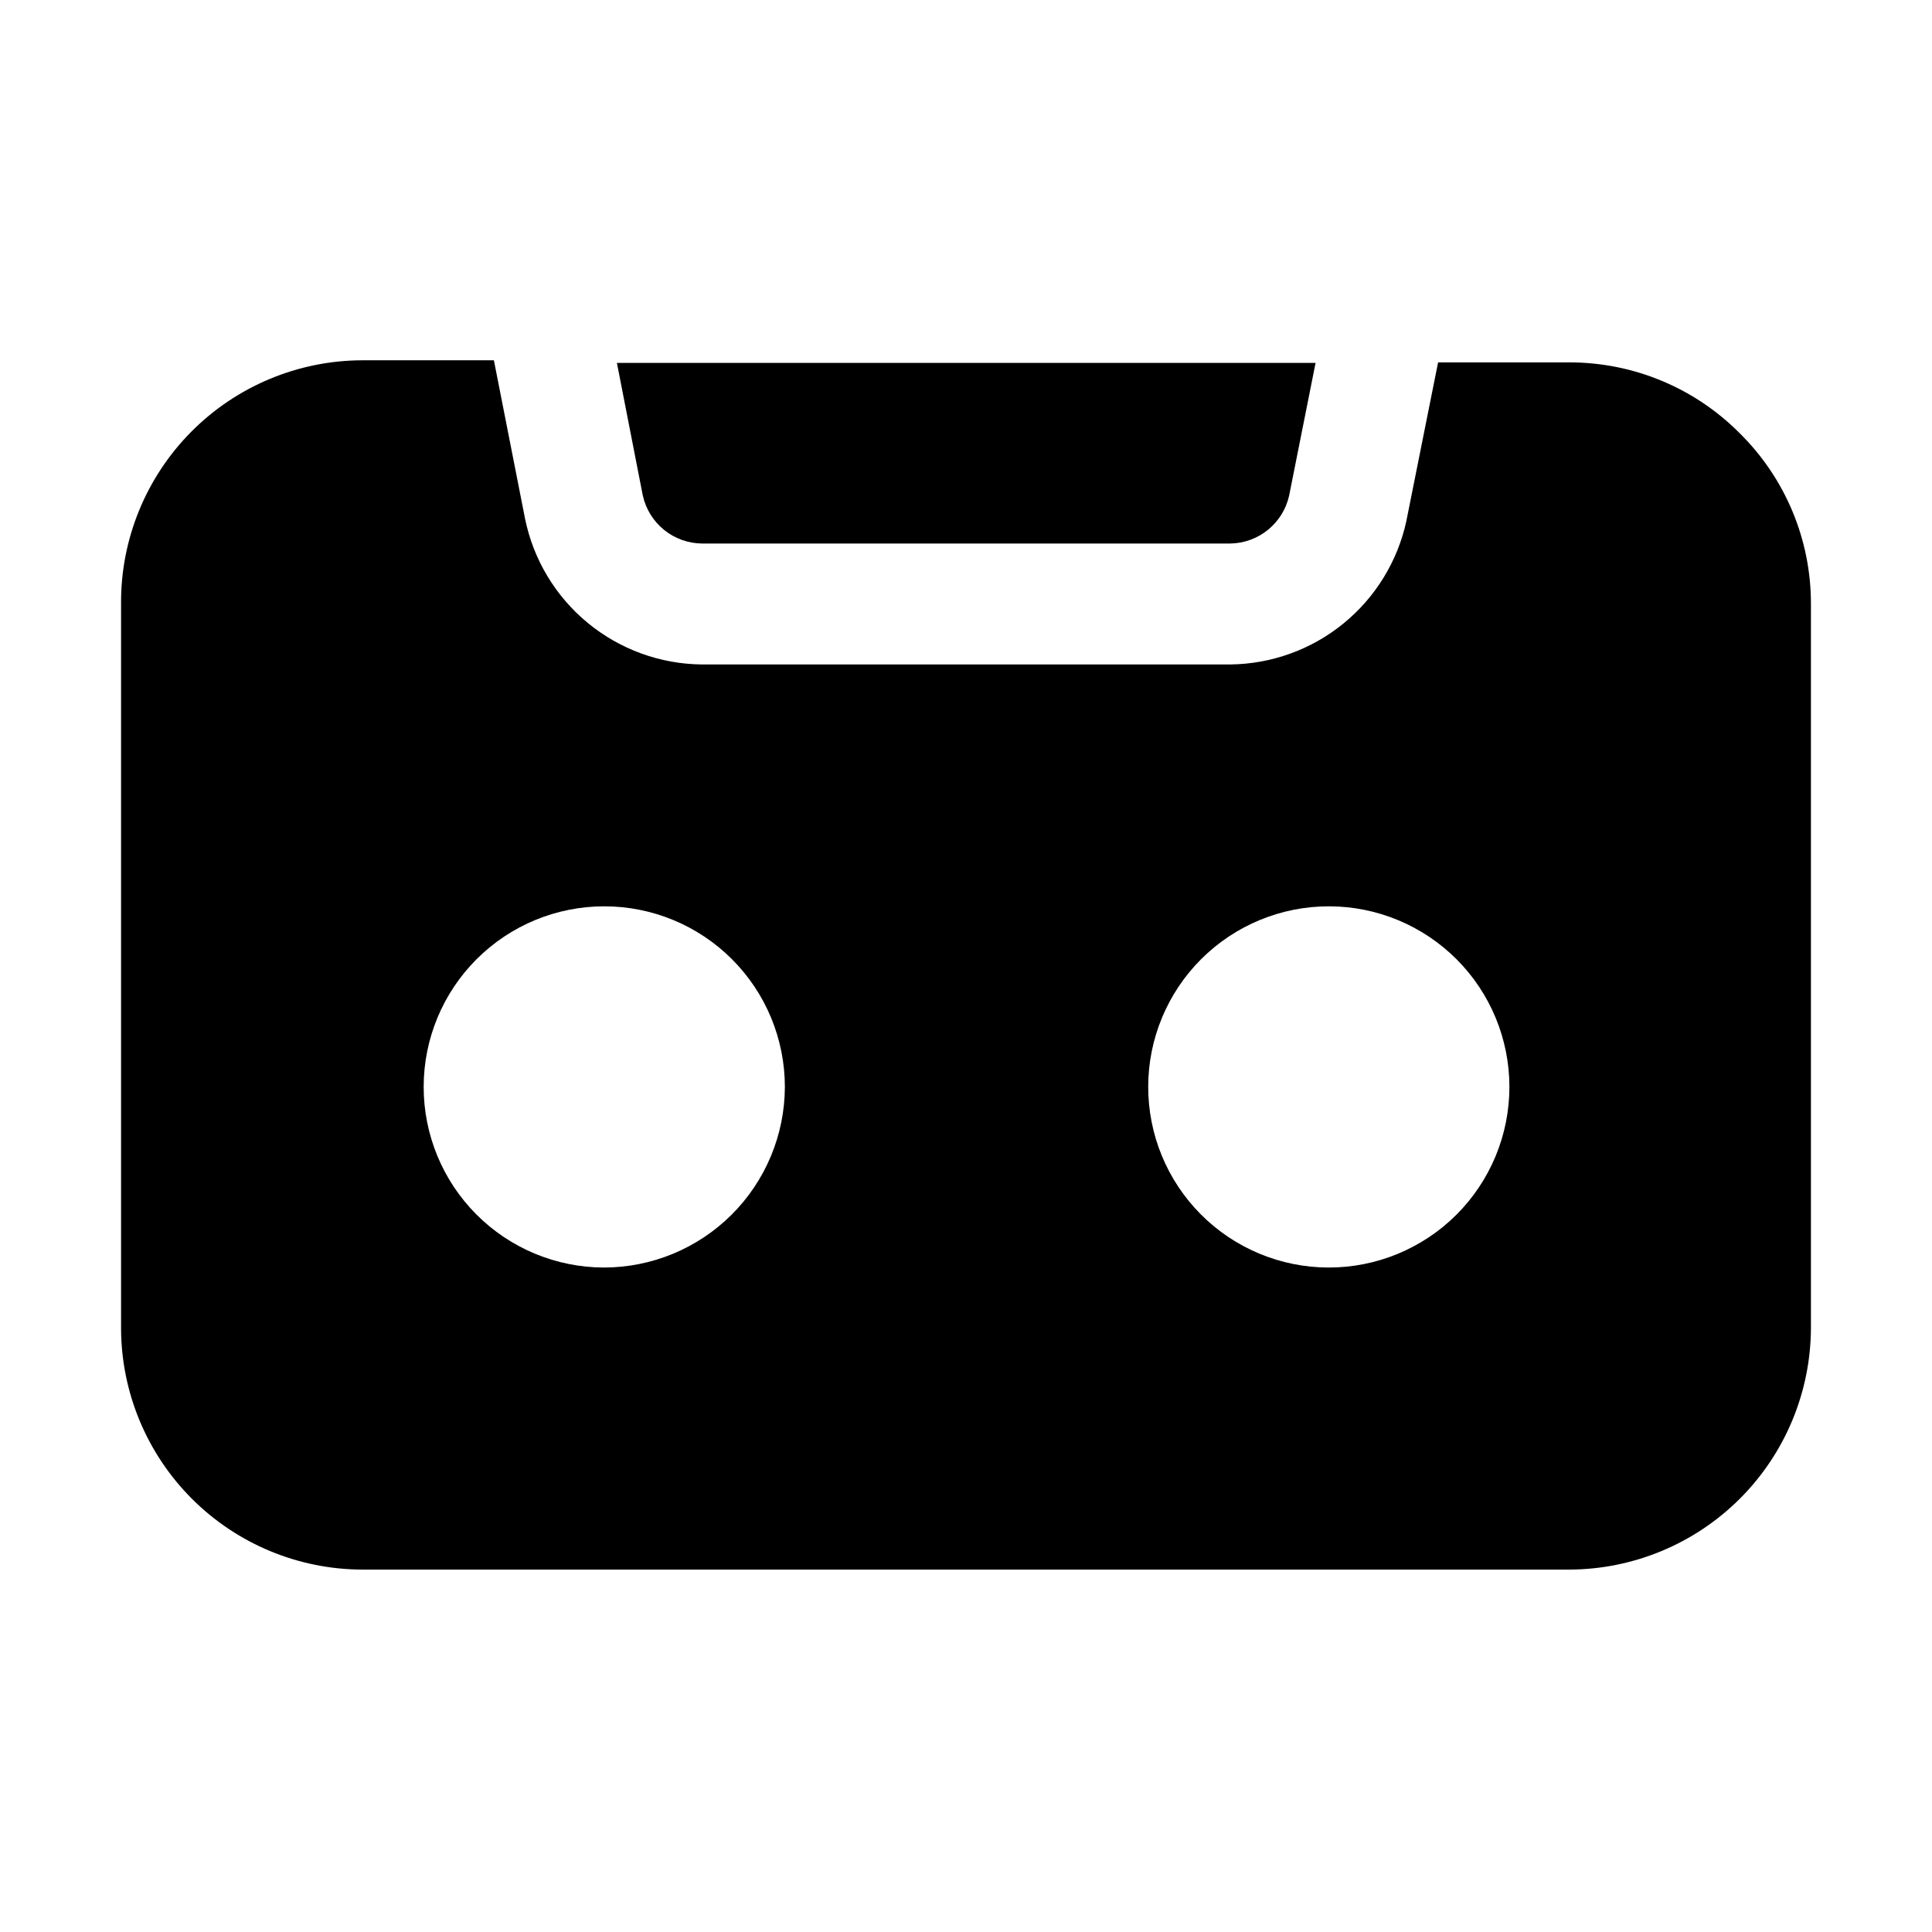
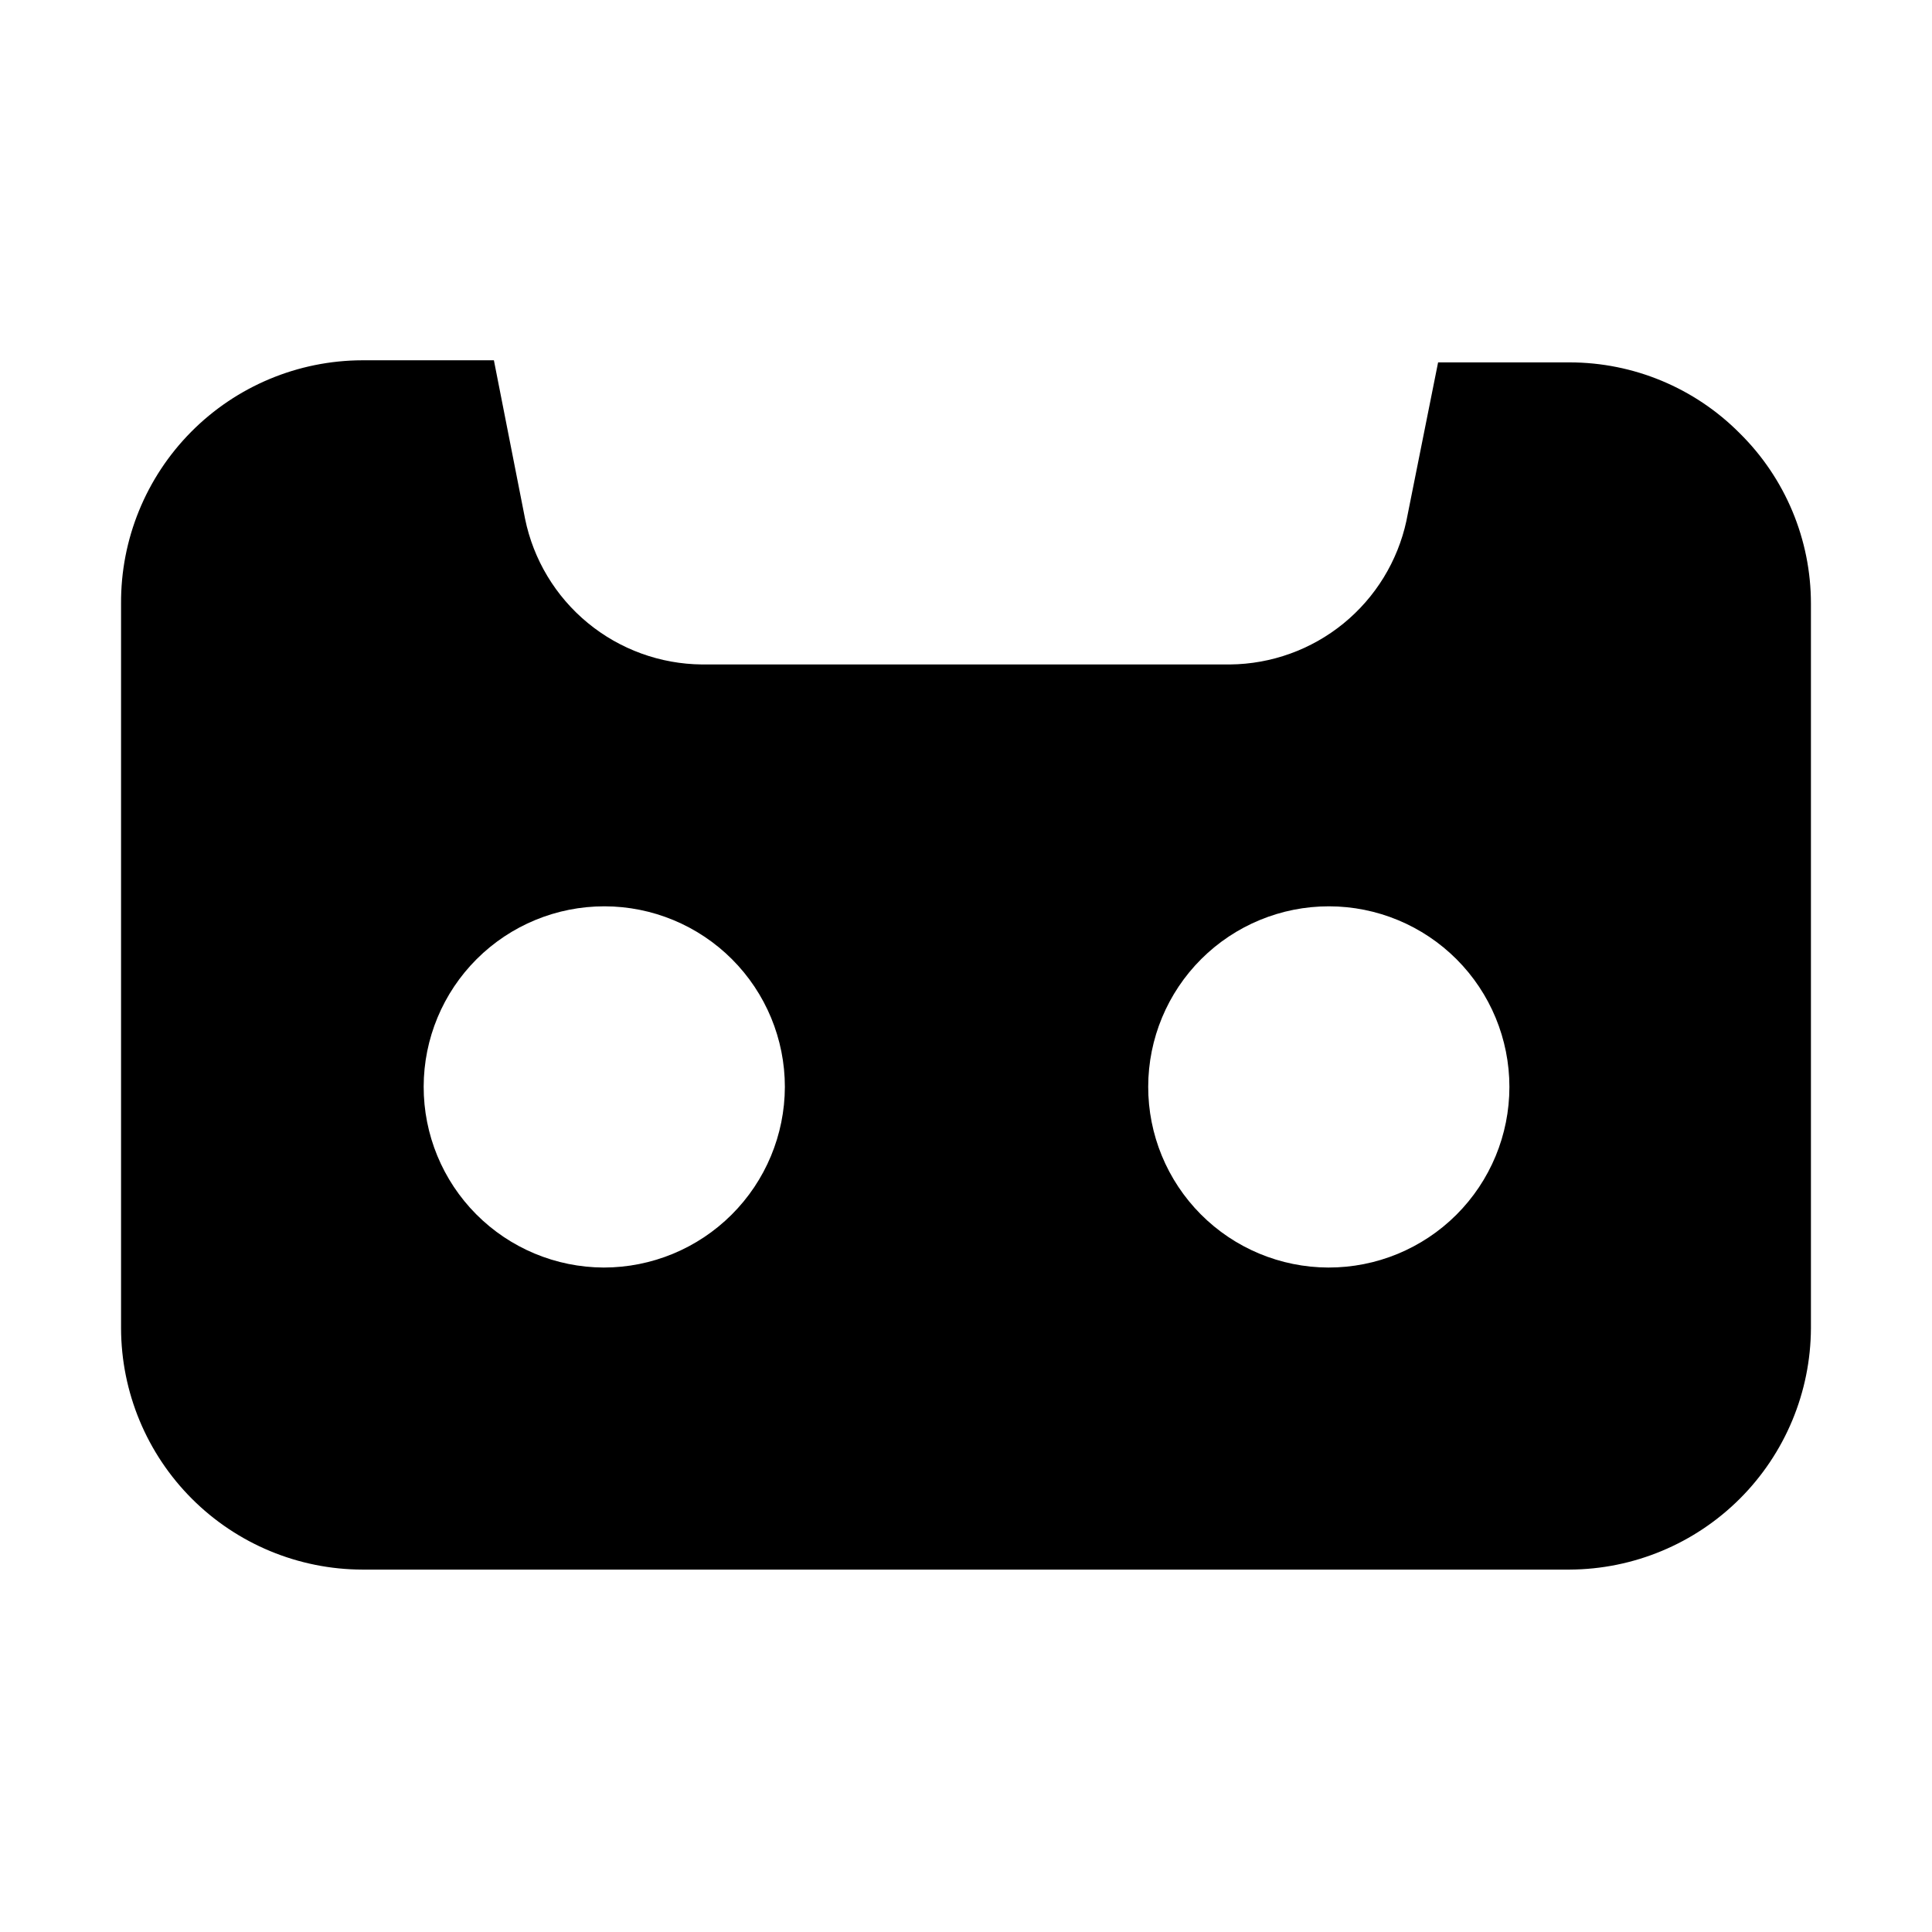
<svg xmlns="http://www.w3.org/2000/svg" fill="#000000" width="800px" height="800px" version="1.1" viewBox="144 144 512 512">
  <g fill-rule="evenodd">
    <path d="m605.02 258.79c-11.922-12.004-28.145-18.754-45.062-18.754h-34.848l-8.398 41.984h0.004c-2.316 10.707-8.207 20.305-16.699 27.223-8.496 6.918-19.09 10.742-30.043 10.844h-139.95c-11.055-0.098-21.742-3.988-30.273-11.016-8.535-7.031-14.398-16.777-16.605-27.609l-8.258-41.984h-34.848c-17.047 0.035-33.379 6.863-45.383 18.969-12 12.109-18.684 28.496-18.574 45.547v192.01c0.039 16.949 6.789 33.195 18.773 45.18 11.988 11.988 28.234 18.738 45.184 18.773h319.92c16.941-0.074 33.164-6.836 45.145-18.812 11.977-11.977 18.738-28.203 18.812-45.141v-192.01c0.016-16.992-6.793-33.277-18.895-45.203zm-301.02 221.12c-12.688-0.039-24.84-5.109-33.789-14.102-8.945-8.992-13.957-21.168-13.934-33.855 0.023-12.684 5.086-24.844 14.066-33.801 8.984-8.957 21.156-13.98 33.84-13.969 12.688 0.012 24.848 5.062 33.816 14.035 8.965 8.977 14 21.141 14 33.828-0.035 12.707-5.109 24.879-14.109 33.852-8.996 8.973-21.184 14.012-33.891 14.012zm192.01 0c-12.688-0.039-24.84-5.109-33.789-14.102-8.945-8.992-13.961-21.168-13.934-33.855 0.023-12.684 5.082-24.844 14.066-33.801 8.984-8.957 21.156-13.98 33.84-13.969 12.688 0.012 24.848 5.062 33.816 14.035 8.965 8.977 14 21.141 14 33.828 0 12.719-5.062 24.914-14.066 33.891-9.008 8.98-21.219 14.008-33.934 13.973z" />
-     <path d="m330.02 288.04h139.95c3.668-0.039 7.211-1.32 10.059-3.633 2.844-2.312 4.824-5.519 5.613-9.102l6.996-35.125h-185.15l6.856 35.125h0.004c0.789 3.582 2.769 6.789 5.613 9.102 2.848 2.312 6.394 3.594 10.059 3.633z" />
  </g>
</svg>